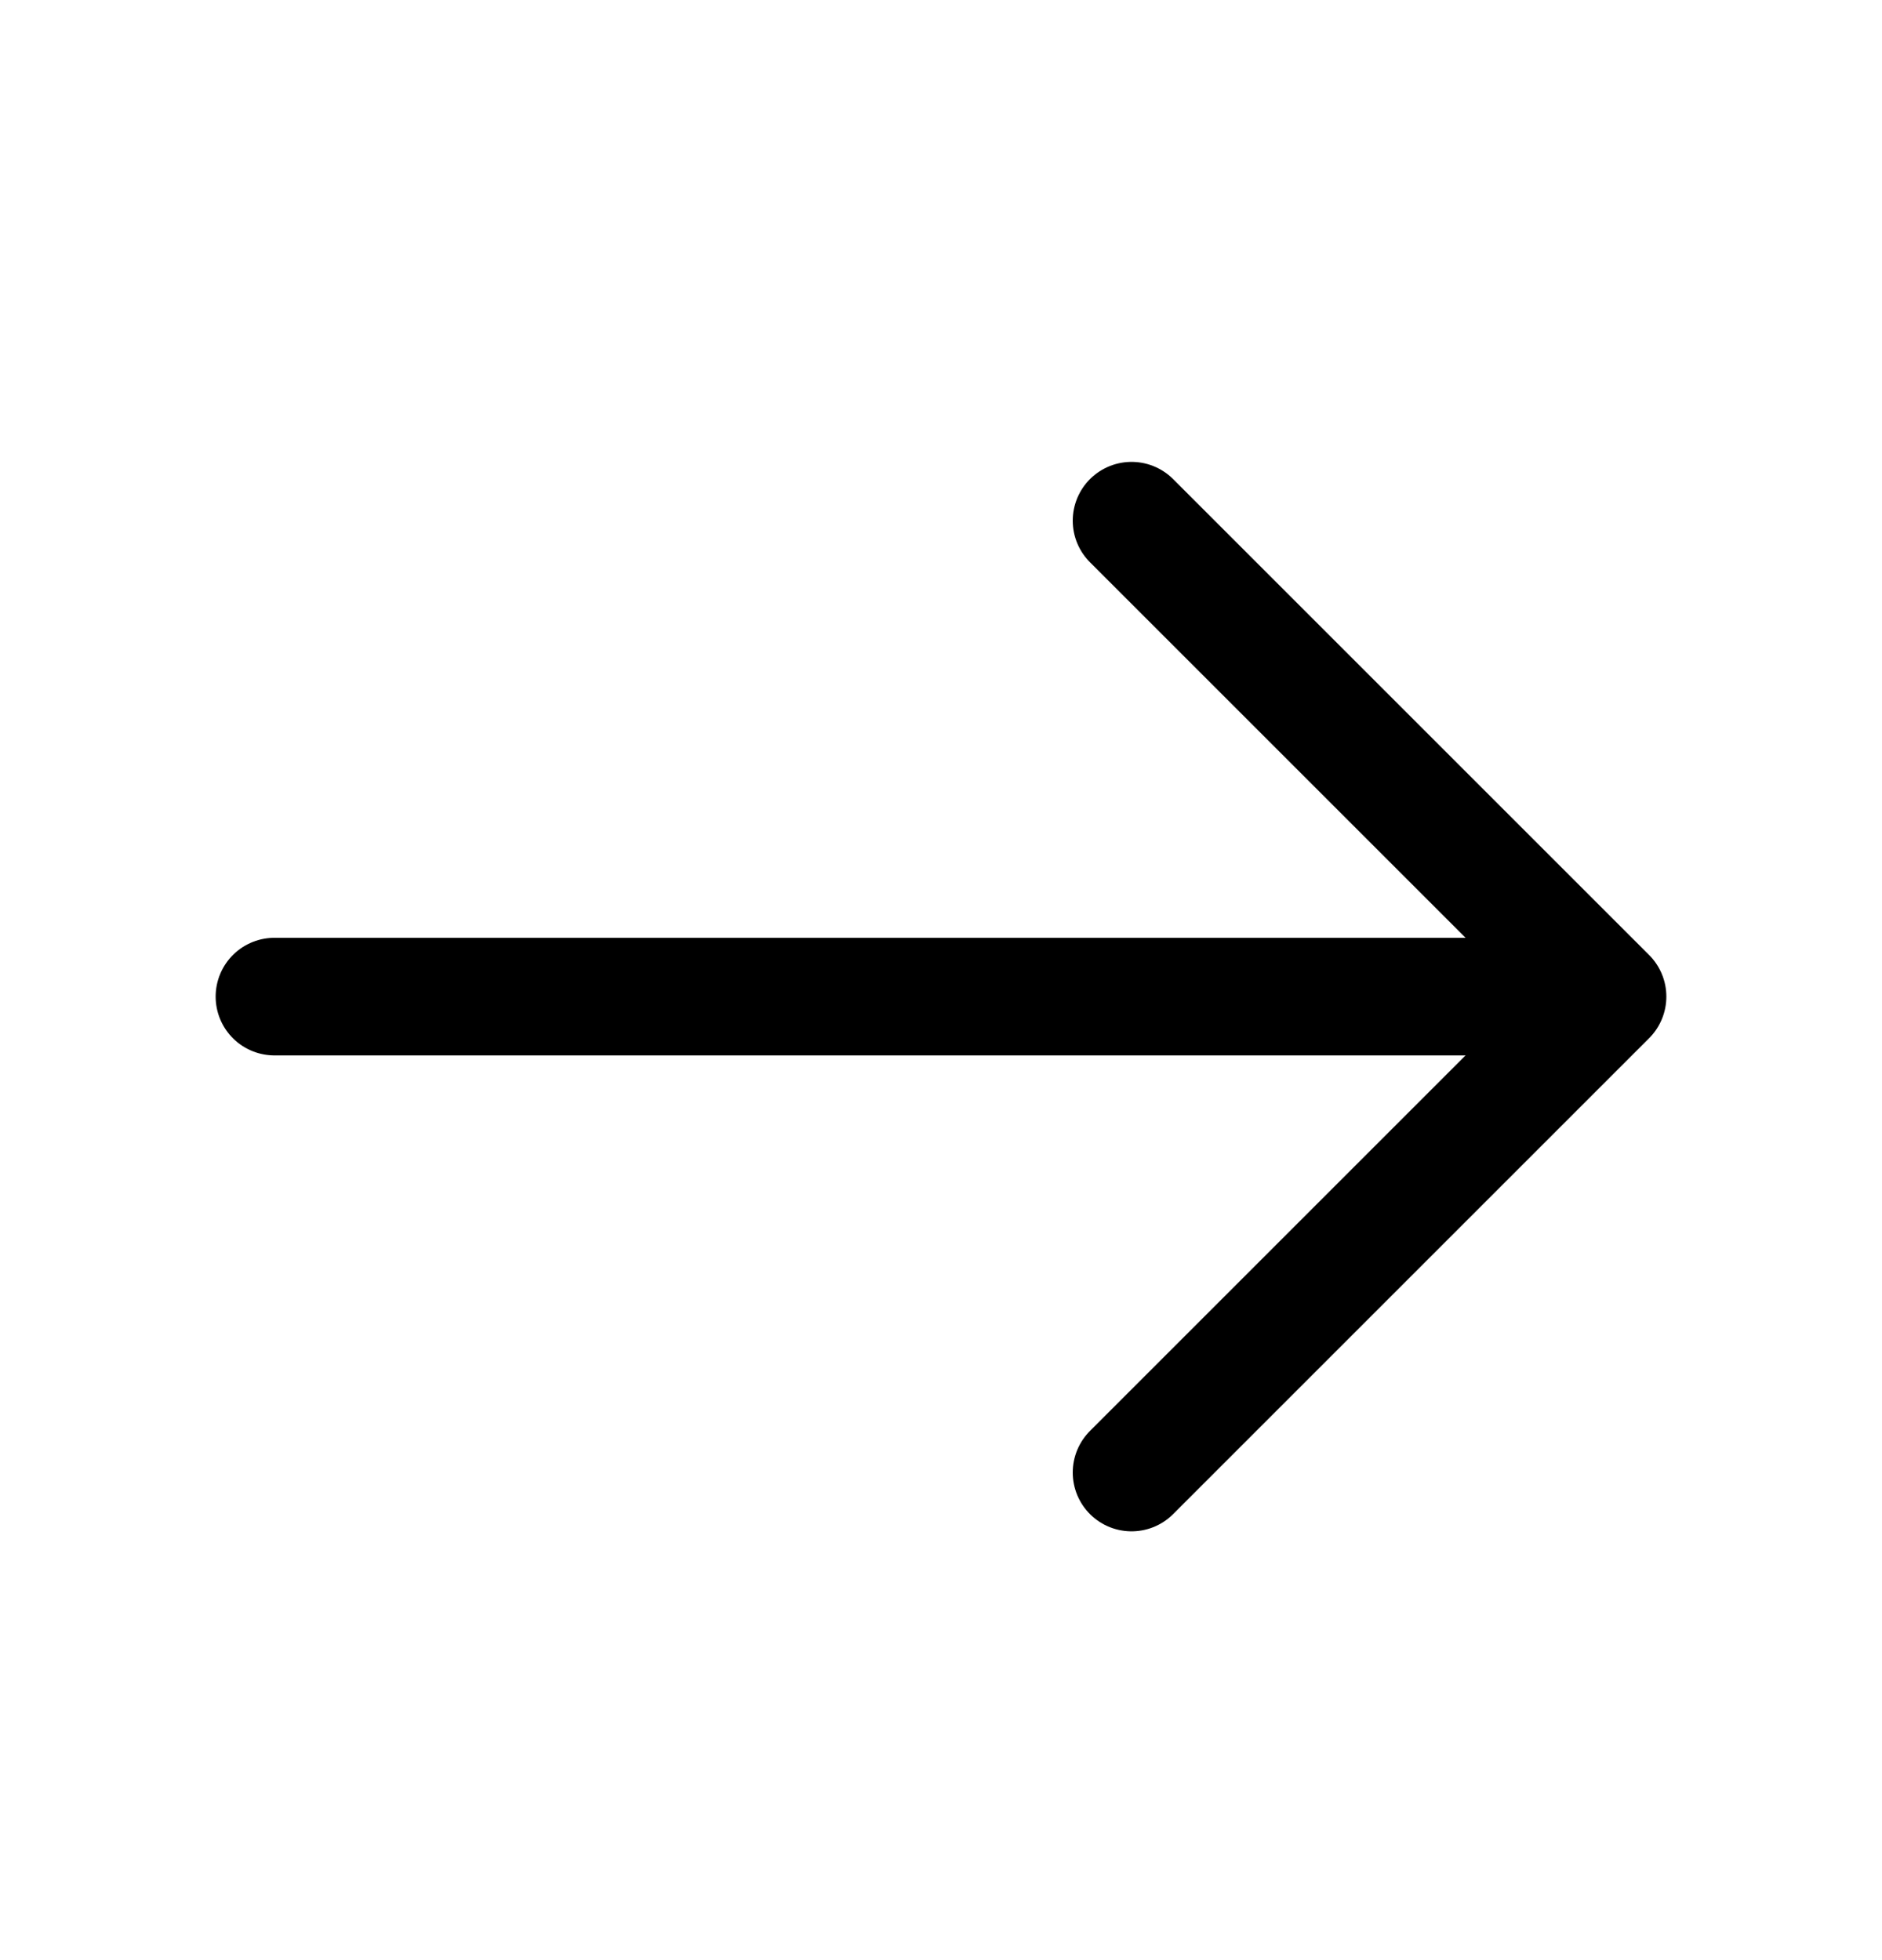
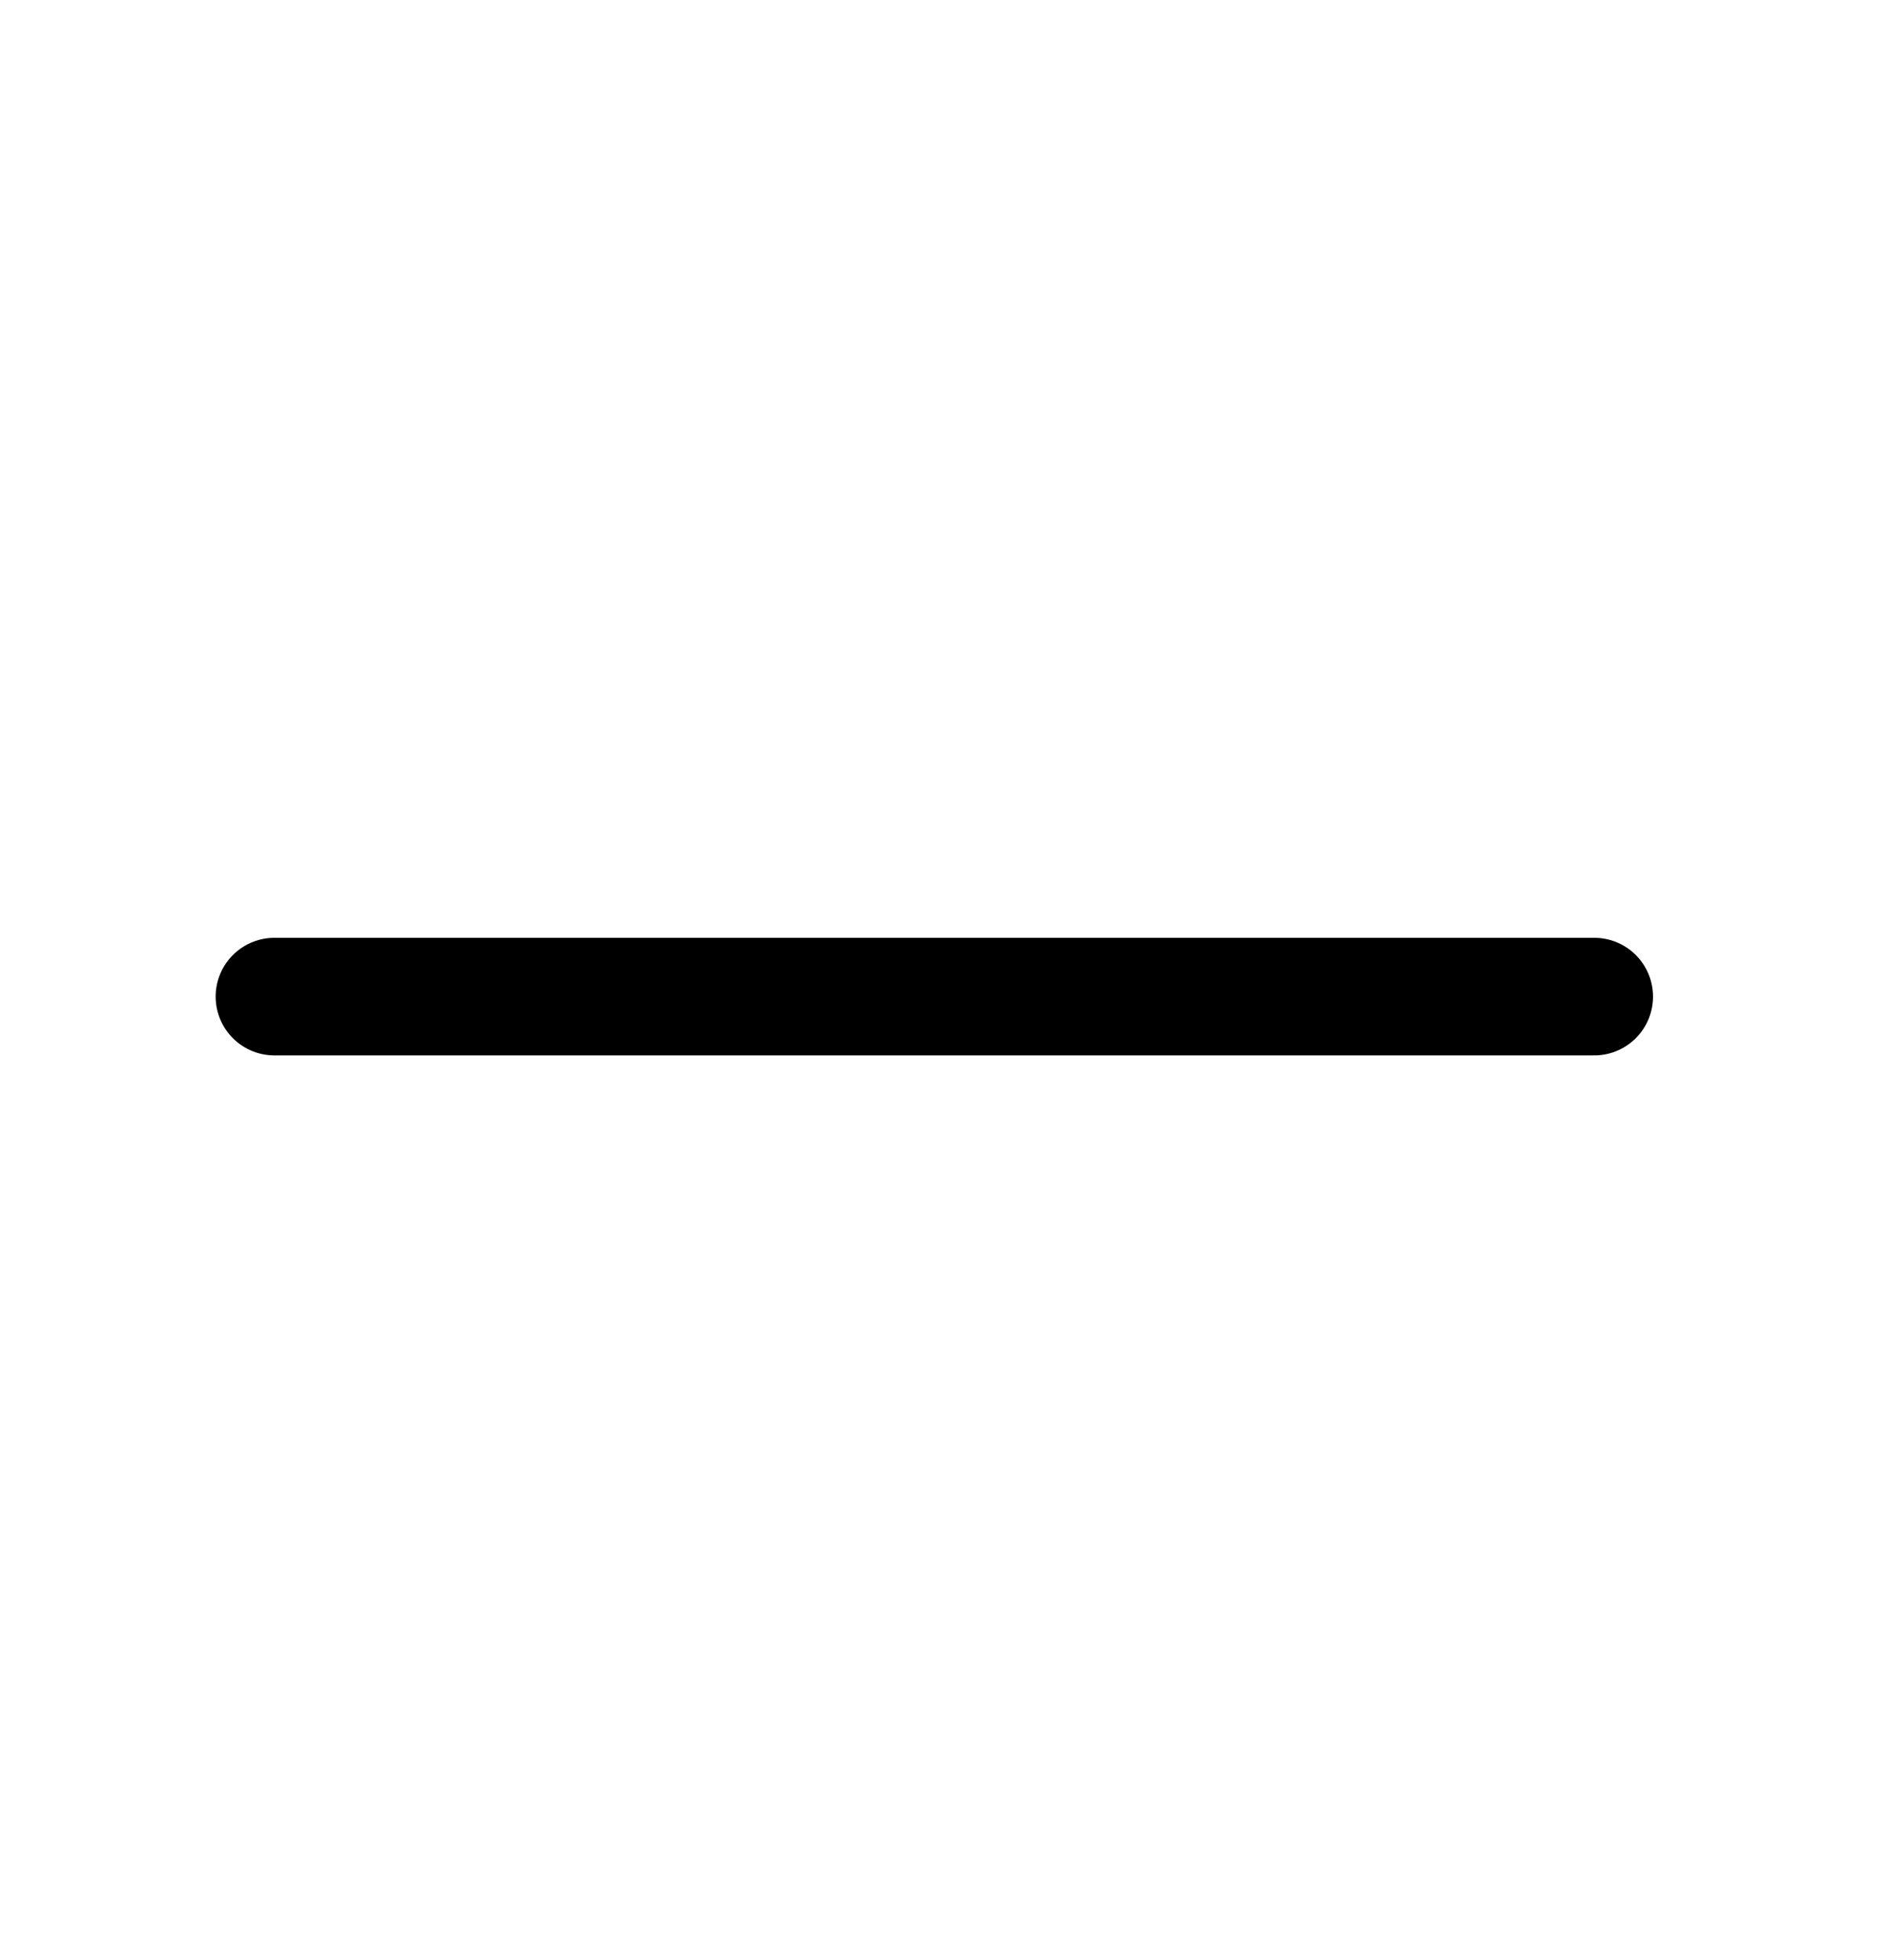
<svg xmlns="http://www.w3.org/2000/svg" width="24" height="25" viewBox="0 0 24 25" fill="none">
-   <path d="M14.43 6.641L20.5 12.711L14.43 18.781" stroke="black" stroke-width="1.5" stroke-miterlimit="10" stroke-linecap="round" stroke-linejoin="round" />
  <path d="M3.5 12.711H20.33" stroke="black" stroke-width="1.5" stroke-miterlimit="10" stroke-linecap="round" stroke-linejoin="round" />
</svg>